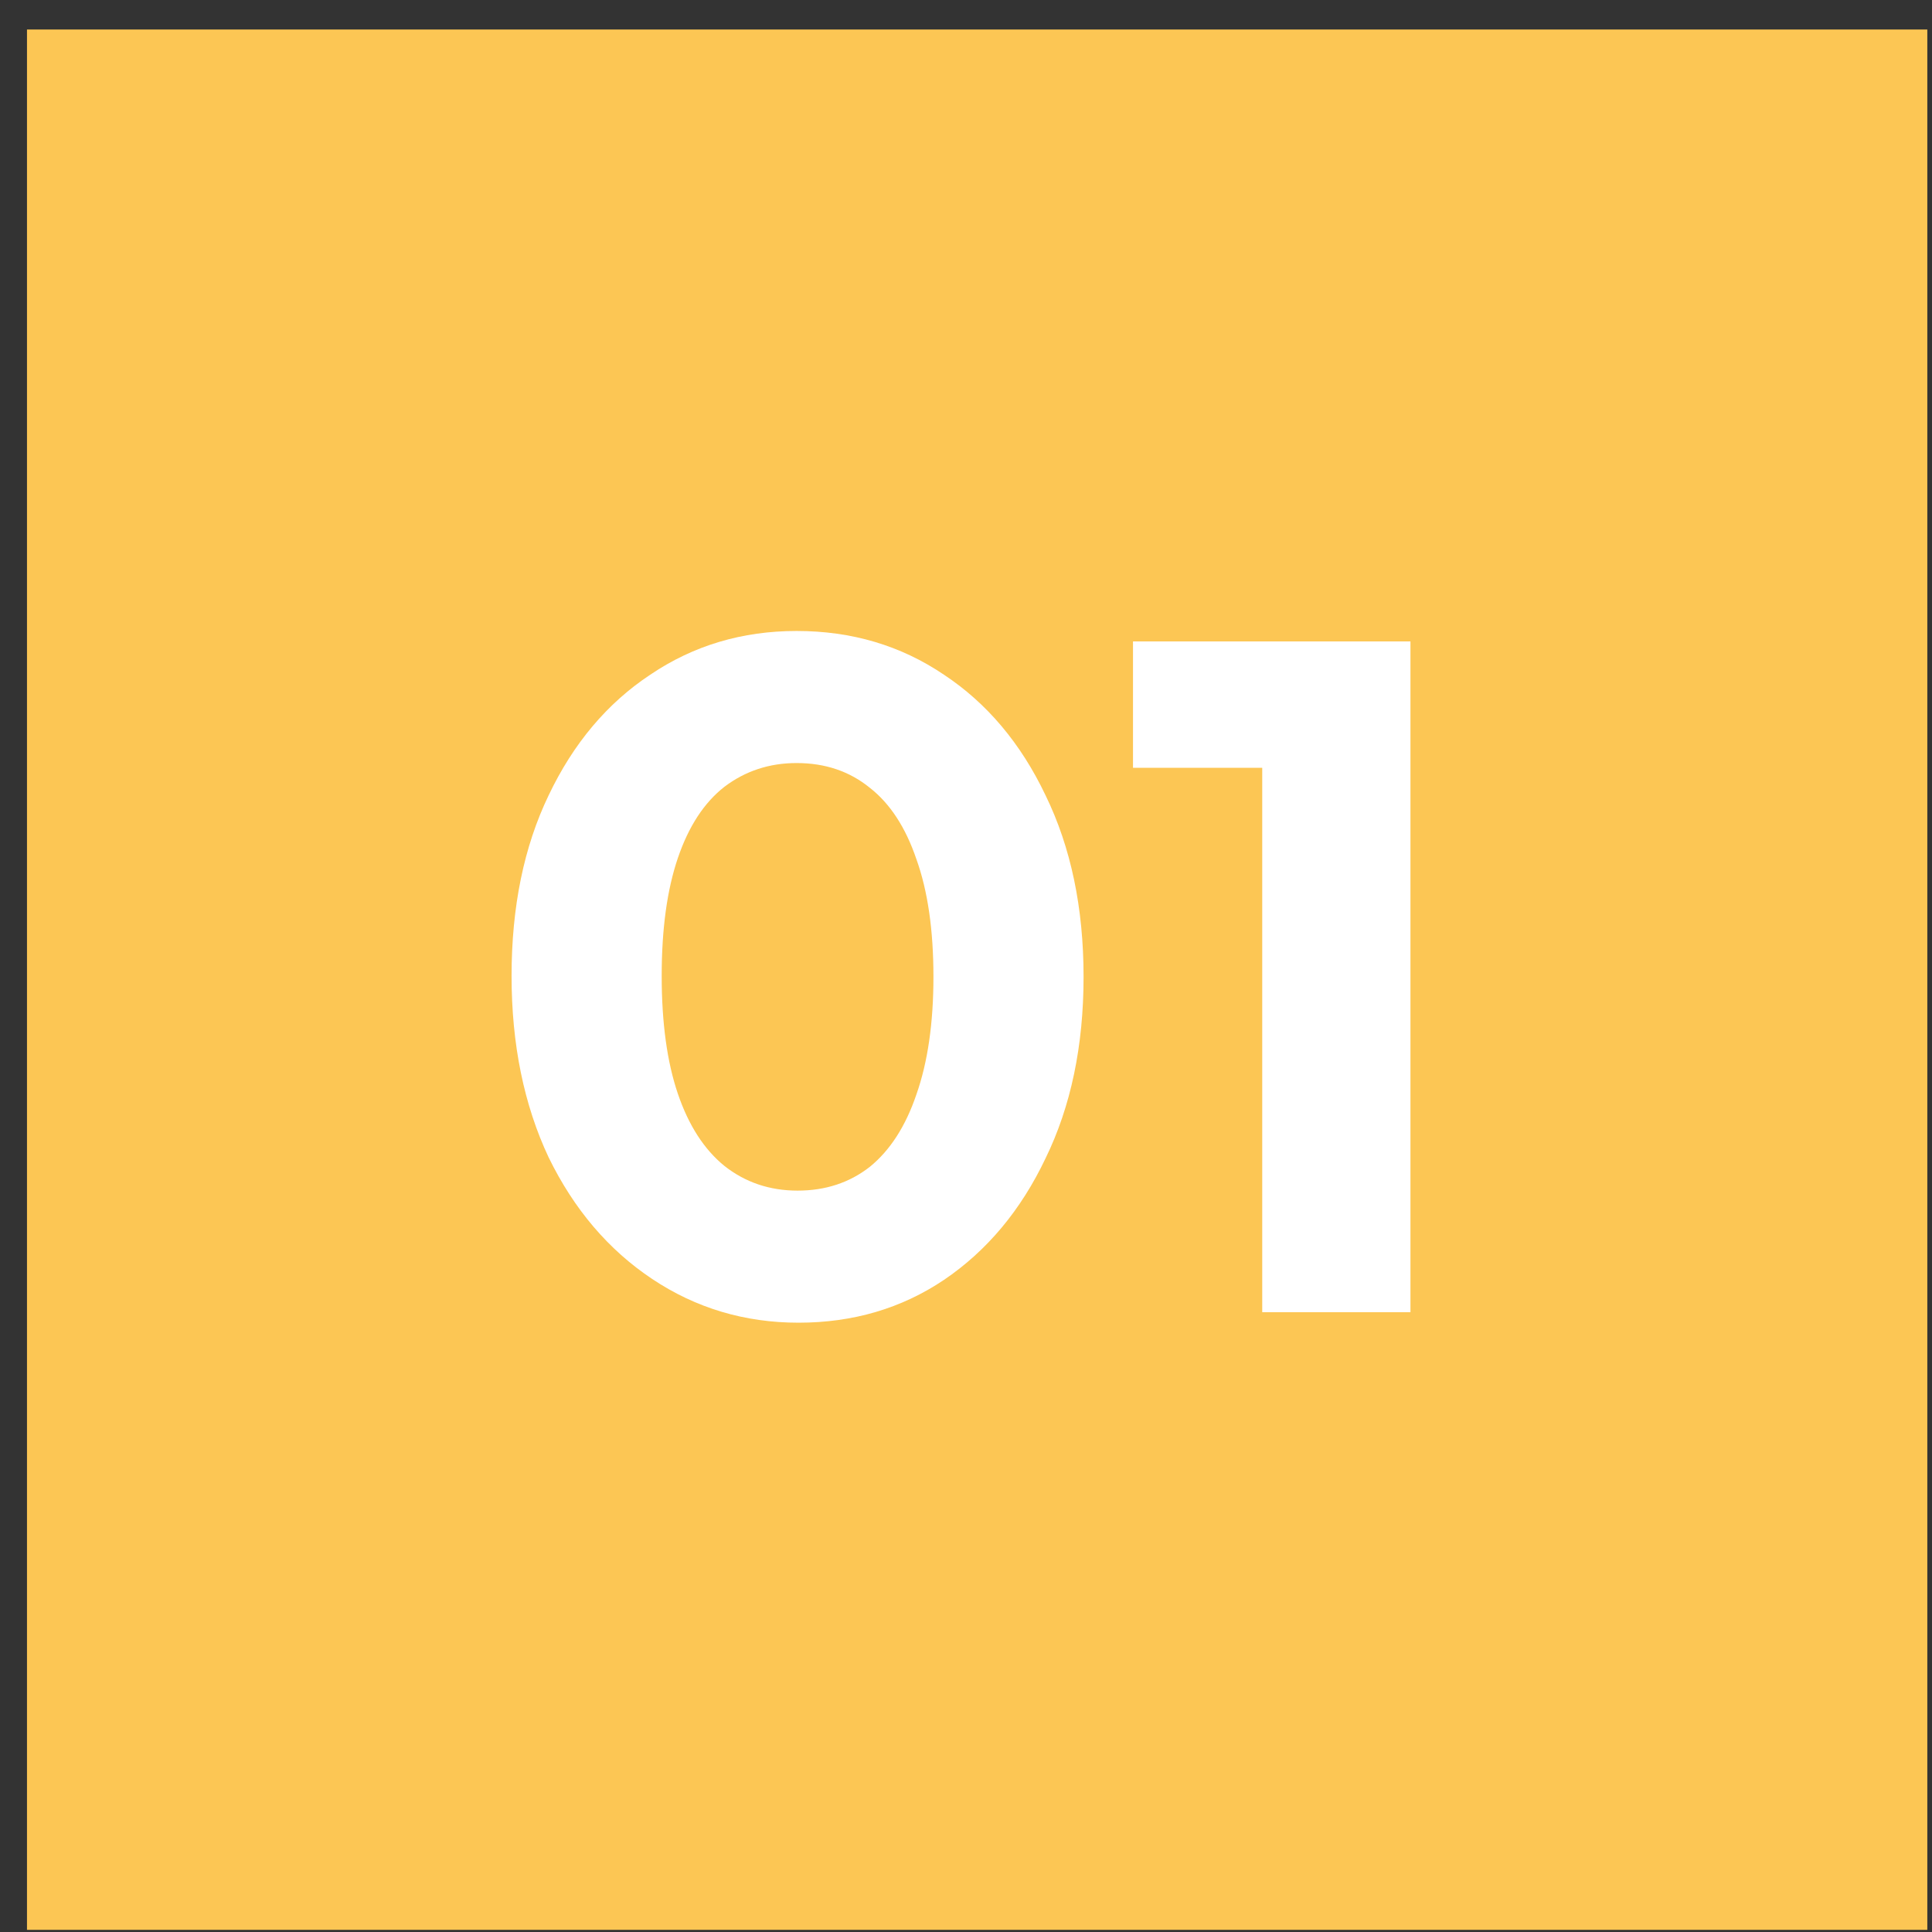
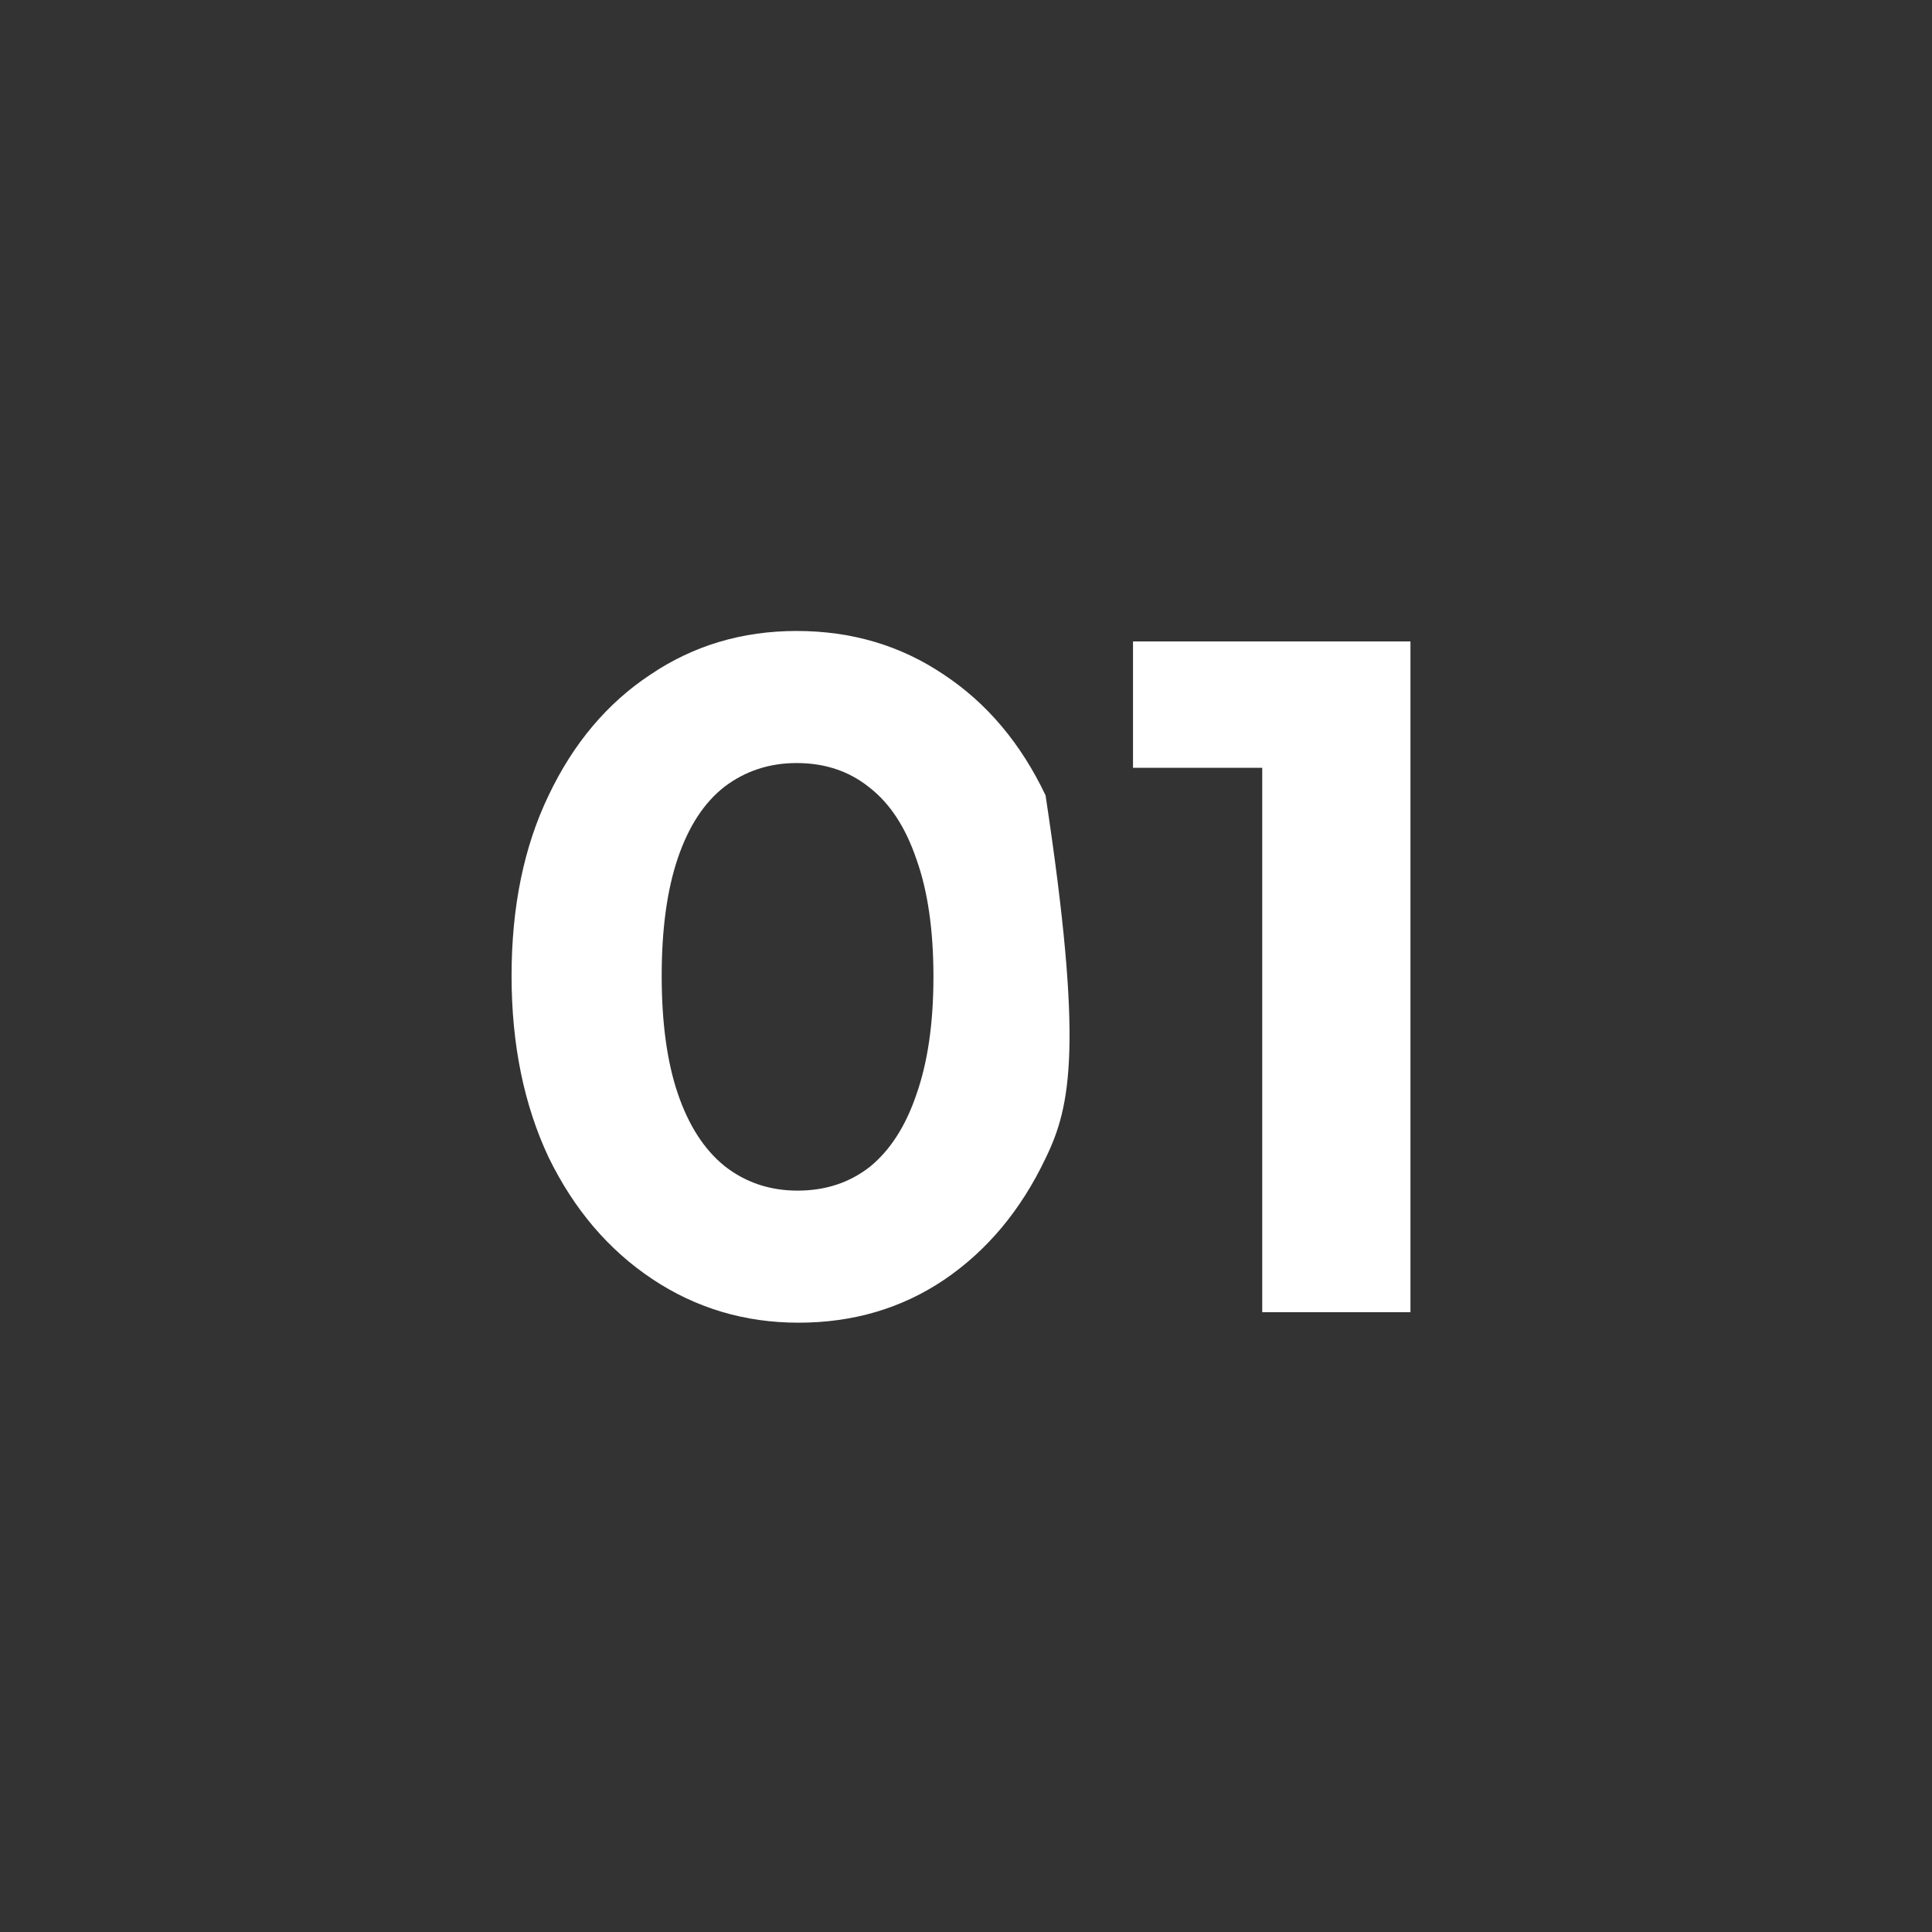
<svg xmlns="http://www.w3.org/2000/svg" width="61" height="61" viewBox="0 0 61 61" fill="none">
  <rect x="0" y="0" width="61" height="61" fill="#333333" stroke="none" />
-   <rect x="0.852" y="0.932" width="60" height="60" fill="#FCC654" />
-   <path d="M25.212 41.762C23.512 41.762 21.972 41.302 20.592 40.382C19.212 39.462 18.122 38.182 17.322 36.542C16.542 34.882 16.152 32.972 16.152 30.812C16.152 28.632 16.542 26.732 17.322 25.112C18.102 23.472 19.172 22.202 20.532 21.302C21.892 20.382 23.432 19.922 25.152 19.922C26.892 19.922 28.442 20.382 29.802 21.302C31.162 22.202 32.232 23.472 33.012 25.112C33.812 26.752 34.212 28.662 34.212 30.842C34.212 33.022 33.812 34.932 33.012 36.572C32.232 38.212 31.162 39.492 29.802 40.412C28.462 41.312 26.932 41.762 25.212 41.762ZM25.182 37.592C26.062 37.592 26.822 37.342 27.462 36.842C28.102 36.322 28.592 35.562 28.932 34.562C29.292 33.542 29.472 32.302 29.472 30.842C29.472 29.362 29.292 28.122 28.932 27.122C28.592 26.122 28.102 25.372 27.462 24.872C26.822 24.352 26.052 24.092 25.152 24.092C24.292 24.092 23.532 24.342 22.872 24.842C22.232 25.342 21.742 26.092 21.402 27.092C21.062 28.092 20.892 29.332 20.892 30.812C20.892 32.292 21.062 33.532 21.402 34.532C21.742 35.532 22.232 36.292 22.872 36.812C23.532 37.332 24.302 37.592 25.182 37.592ZM39.853 41.432V20.252H44.533V41.432H39.853ZM35.773 24.242V20.252H44.233V24.242H35.773Z" fill="white" />
+   <path d="M25.212 41.762C23.512 41.762 21.972 41.302 20.592 40.382C19.212 39.462 18.122 38.182 17.322 36.542C16.542 34.882 16.152 32.972 16.152 30.812C16.152 28.632 16.542 26.732 17.322 25.112C18.102 23.472 19.172 22.202 20.532 21.302C21.892 20.382 23.432 19.922 25.152 19.922C26.892 19.922 28.442 20.382 29.802 21.302C31.162 22.202 32.232 23.472 33.012 25.112C34.212 33.022 33.812 34.932 33.012 36.572C32.232 38.212 31.162 39.492 29.802 40.412C28.462 41.312 26.932 41.762 25.212 41.762ZM25.182 37.592C26.062 37.592 26.822 37.342 27.462 36.842C28.102 36.322 28.592 35.562 28.932 34.562C29.292 33.542 29.472 32.302 29.472 30.842C29.472 29.362 29.292 28.122 28.932 27.122C28.592 26.122 28.102 25.372 27.462 24.872C26.822 24.352 26.052 24.092 25.152 24.092C24.292 24.092 23.532 24.342 22.872 24.842C22.232 25.342 21.742 26.092 21.402 27.092C21.062 28.092 20.892 29.332 20.892 30.812C20.892 32.292 21.062 33.532 21.402 34.532C21.742 35.532 22.232 36.292 22.872 36.812C23.532 37.332 24.302 37.592 25.182 37.592ZM39.853 41.432V20.252H44.533V41.432H39.853ZM35.773 24.242V20.252H44.233V24.242H35.773Z" fill="white" />
</svg>